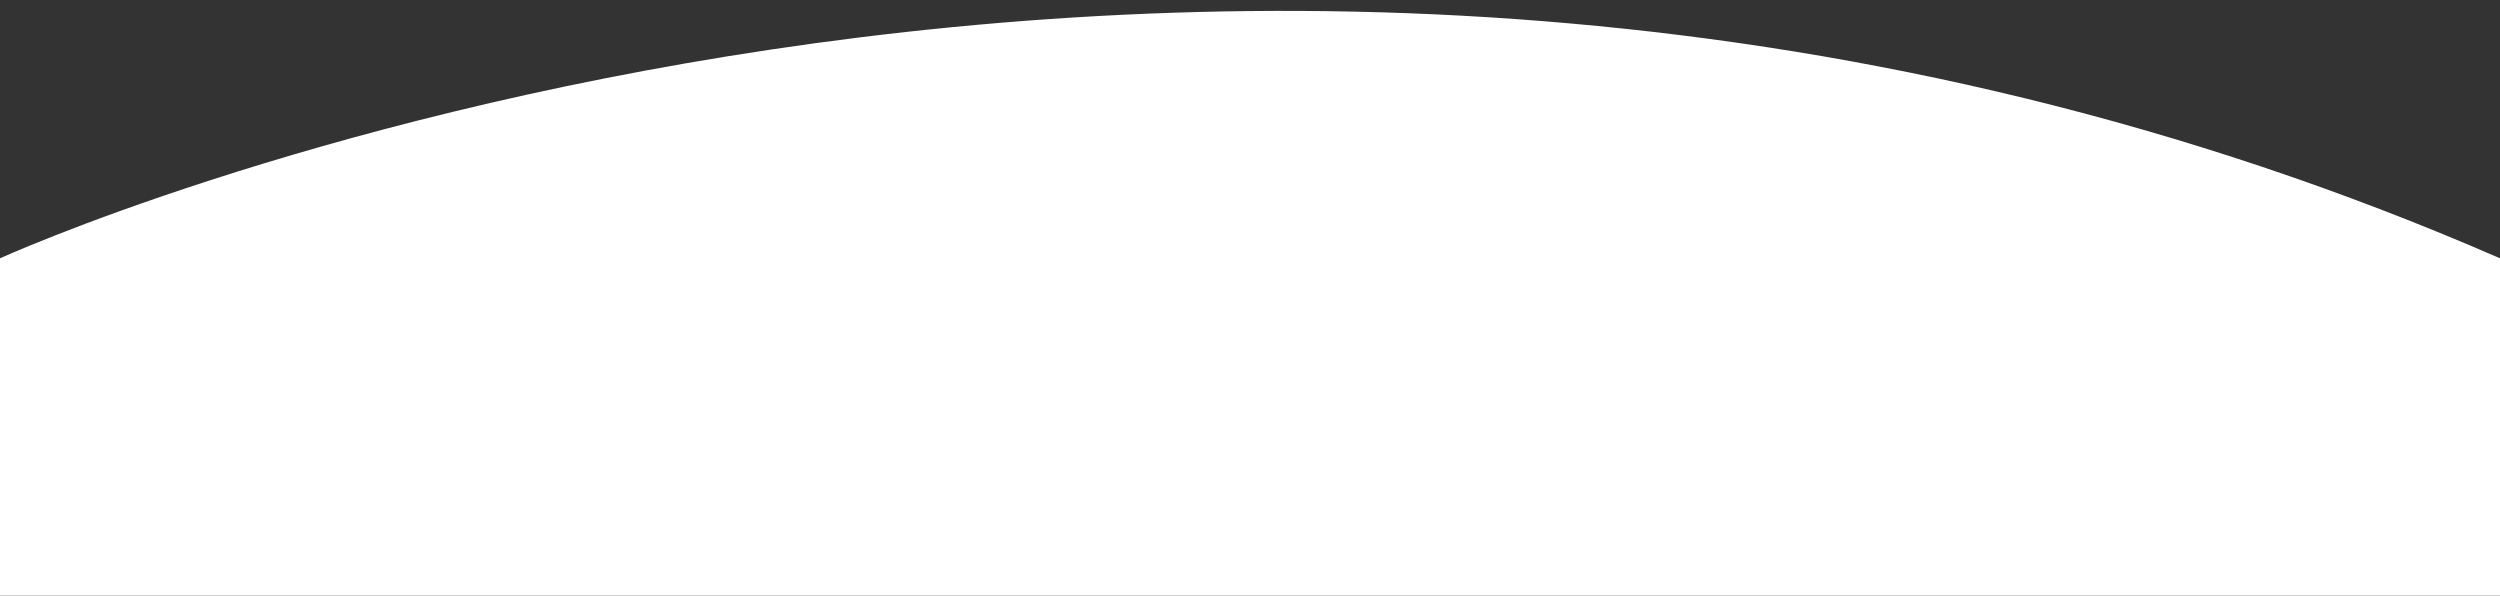
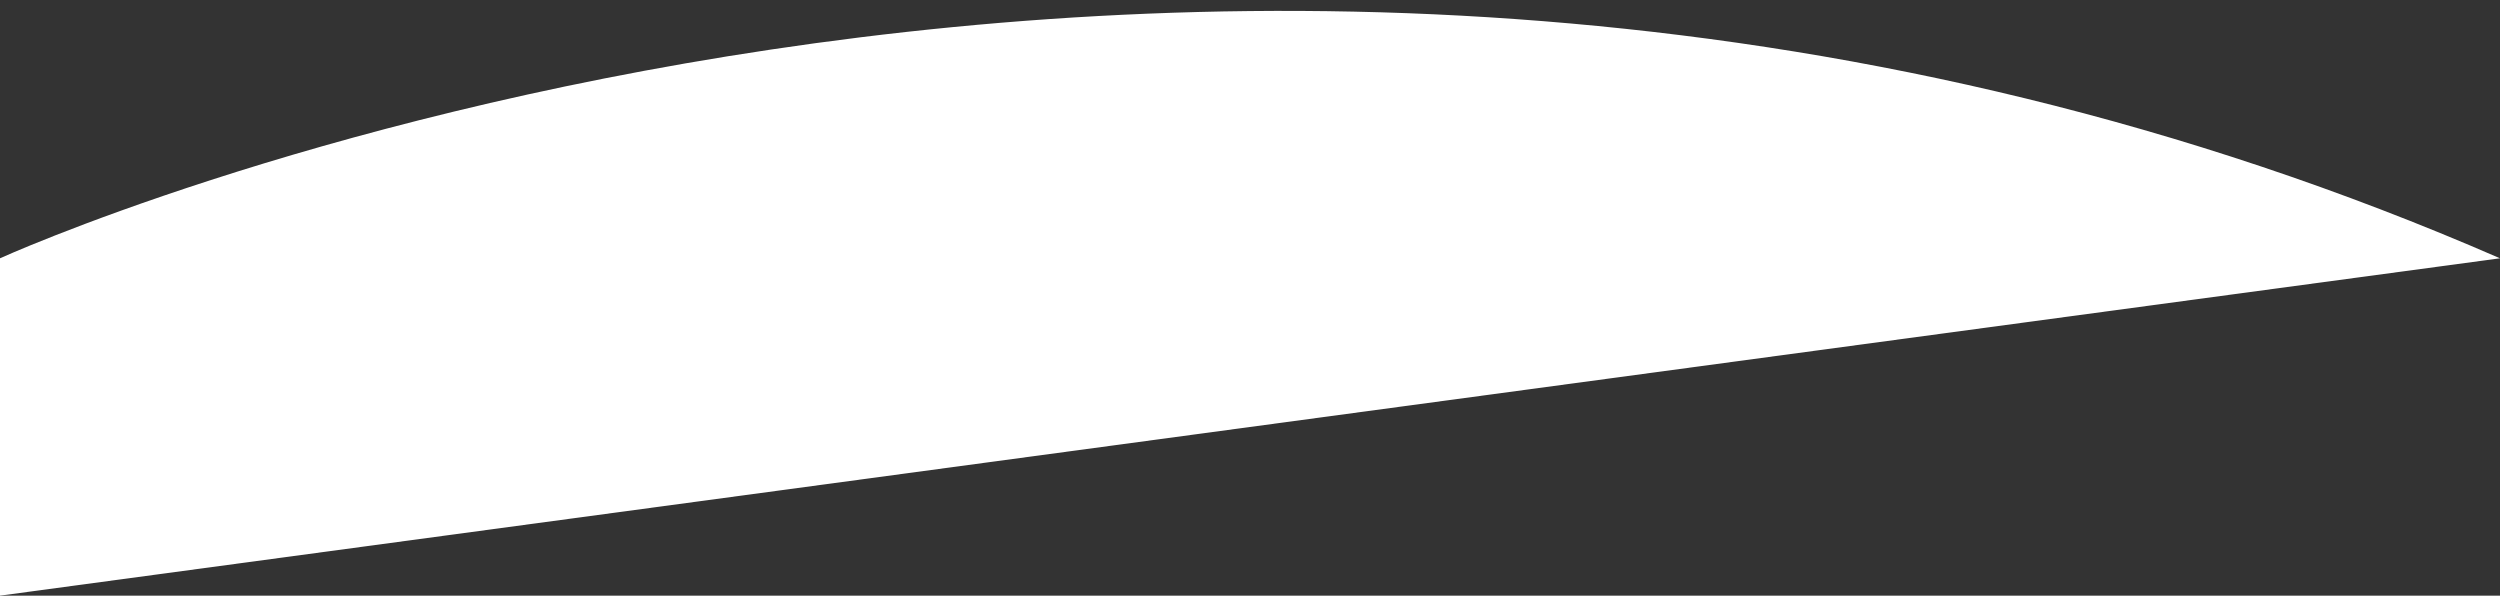
<svg xmlns="http://www.w3.org/2000/svg" id="Ebene_4" data-name="Ebene 4" viewBox="0 0 4018.63 957.47">
  <rect x="0" y="0" width="4018.63" height="957.47" fill="#333333" stroke="none" />
  <defs>
    <style>.cls-1{fill:#fff;}</style>
  </defs>
-   <path class="cls-1" d="M4018.63,415.2C1965-479.59,0,415.2,0,415.2V957.47H4018.63Z" />
+   <path class="cls-1" d="M4018.63,415.2C1965-479.59,0,415.2,0,415.2V957.47Z" />
</svg>